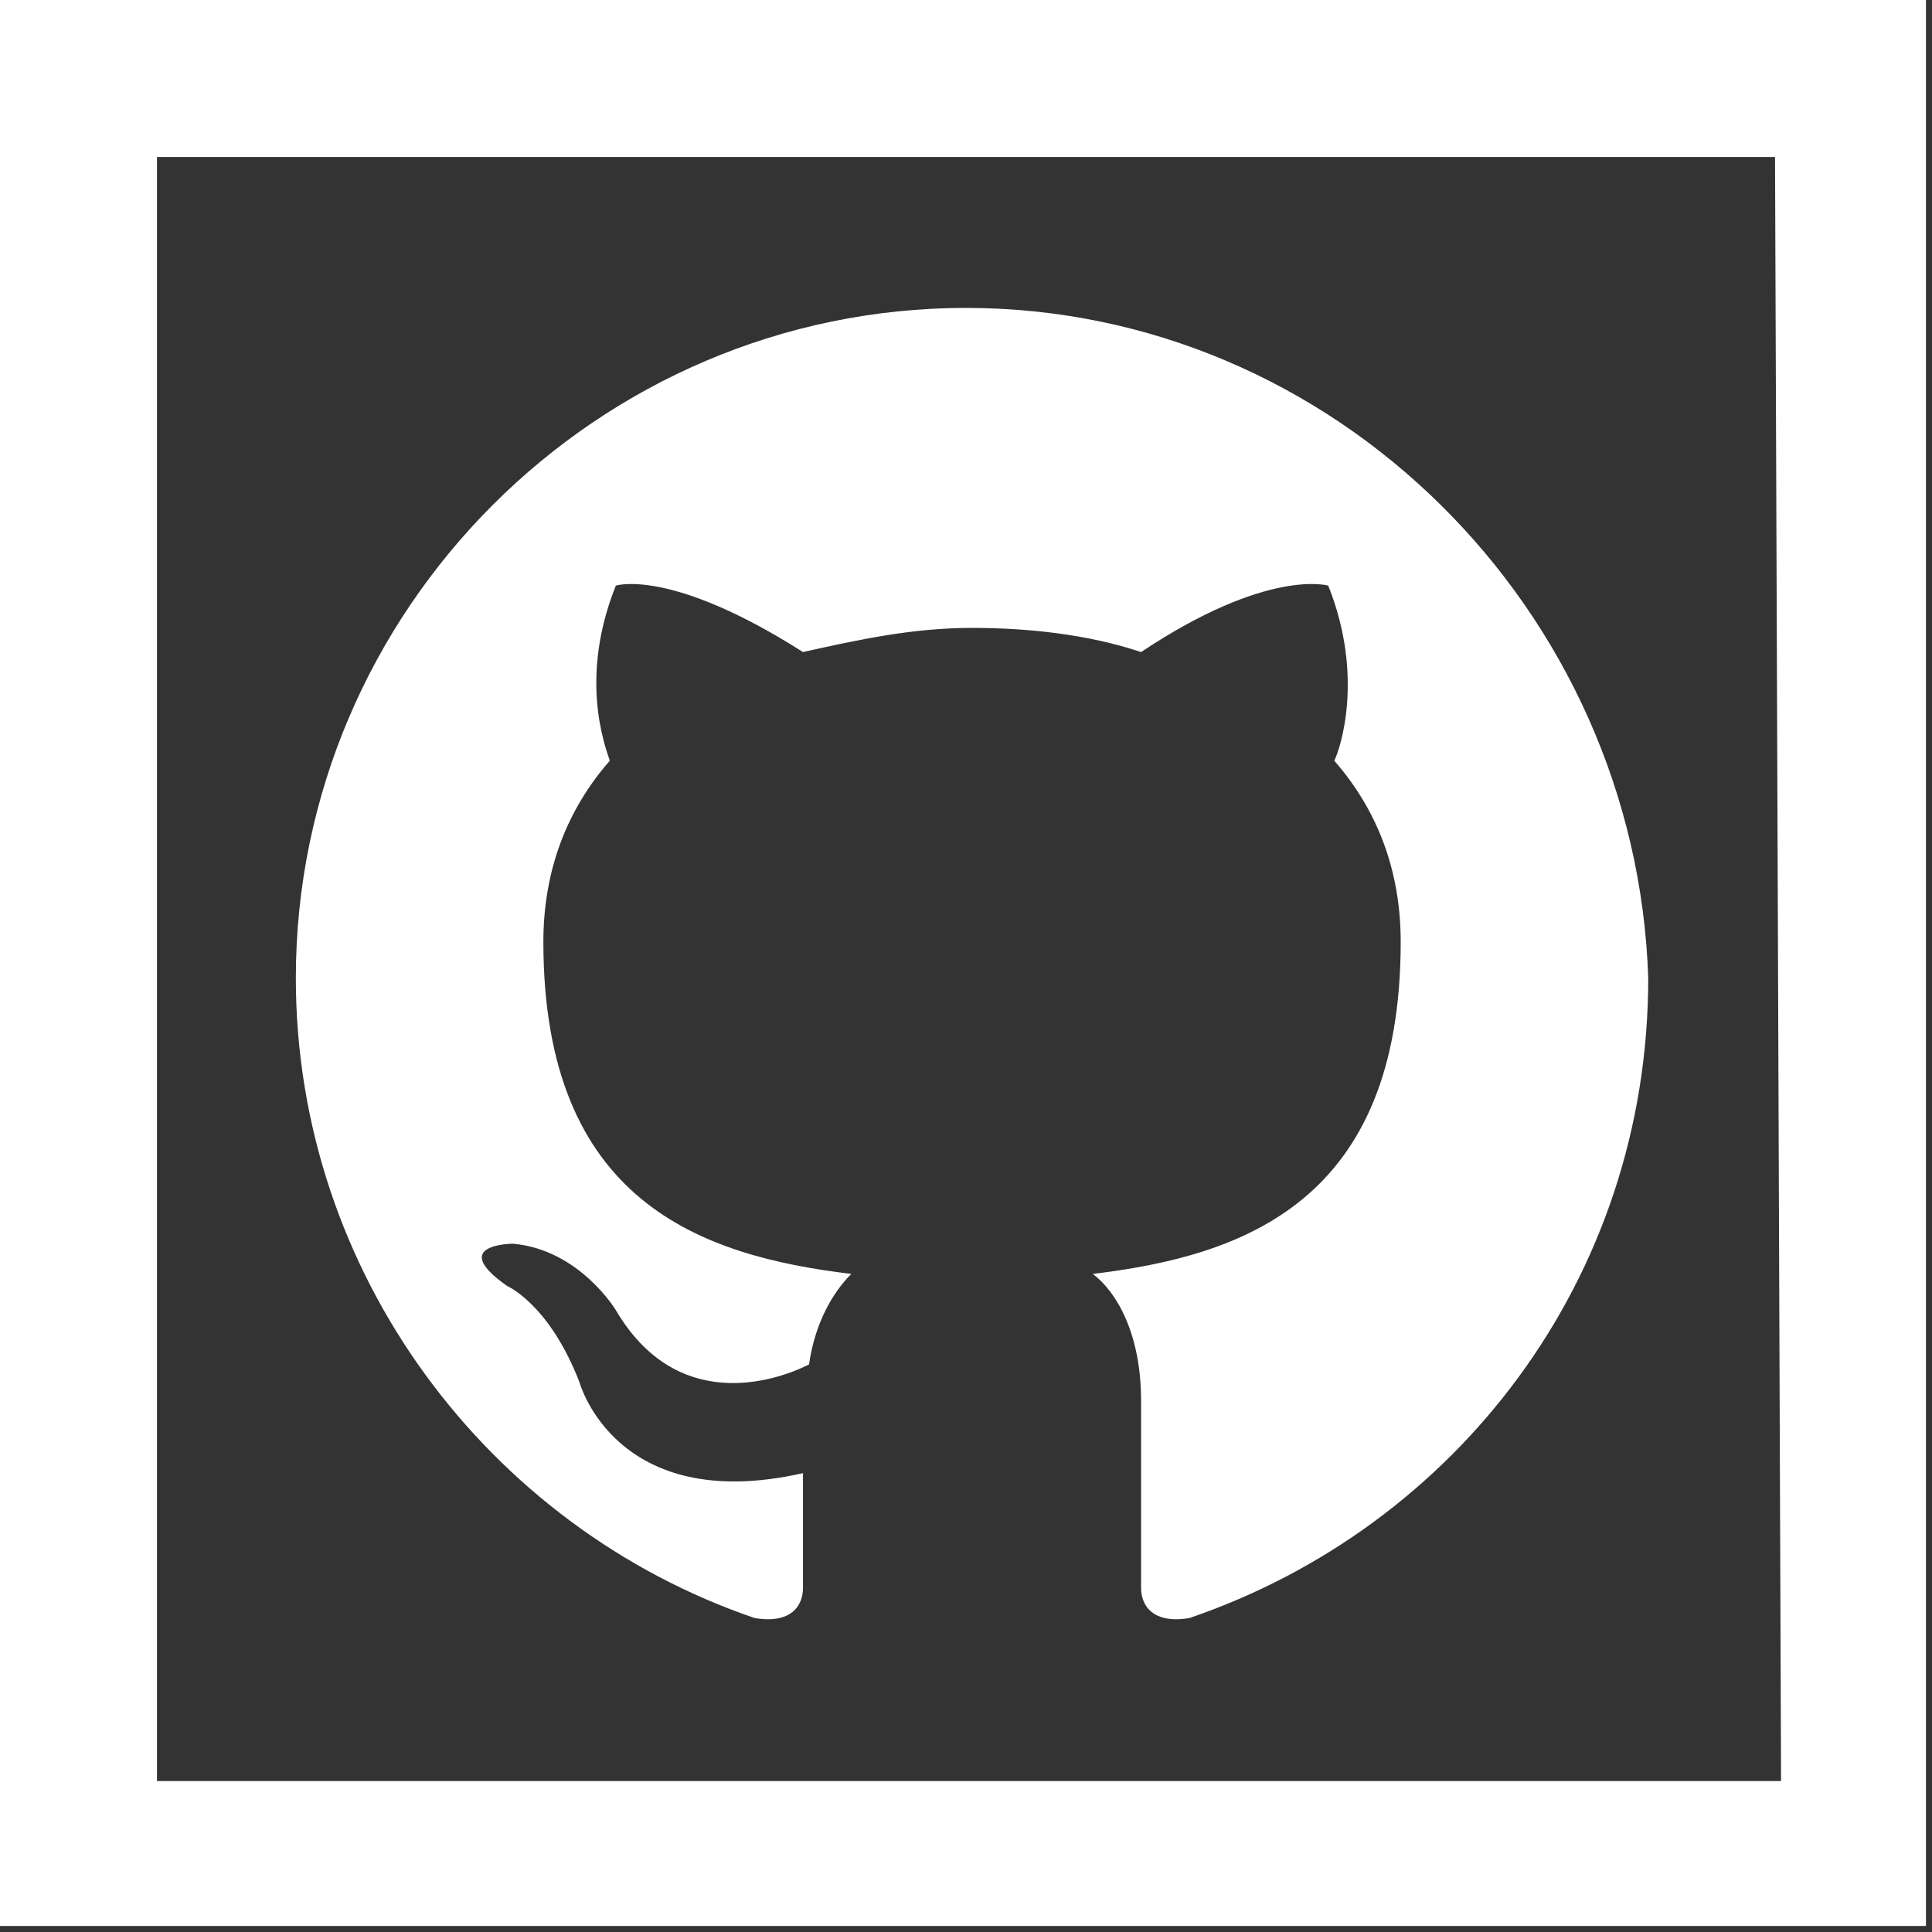
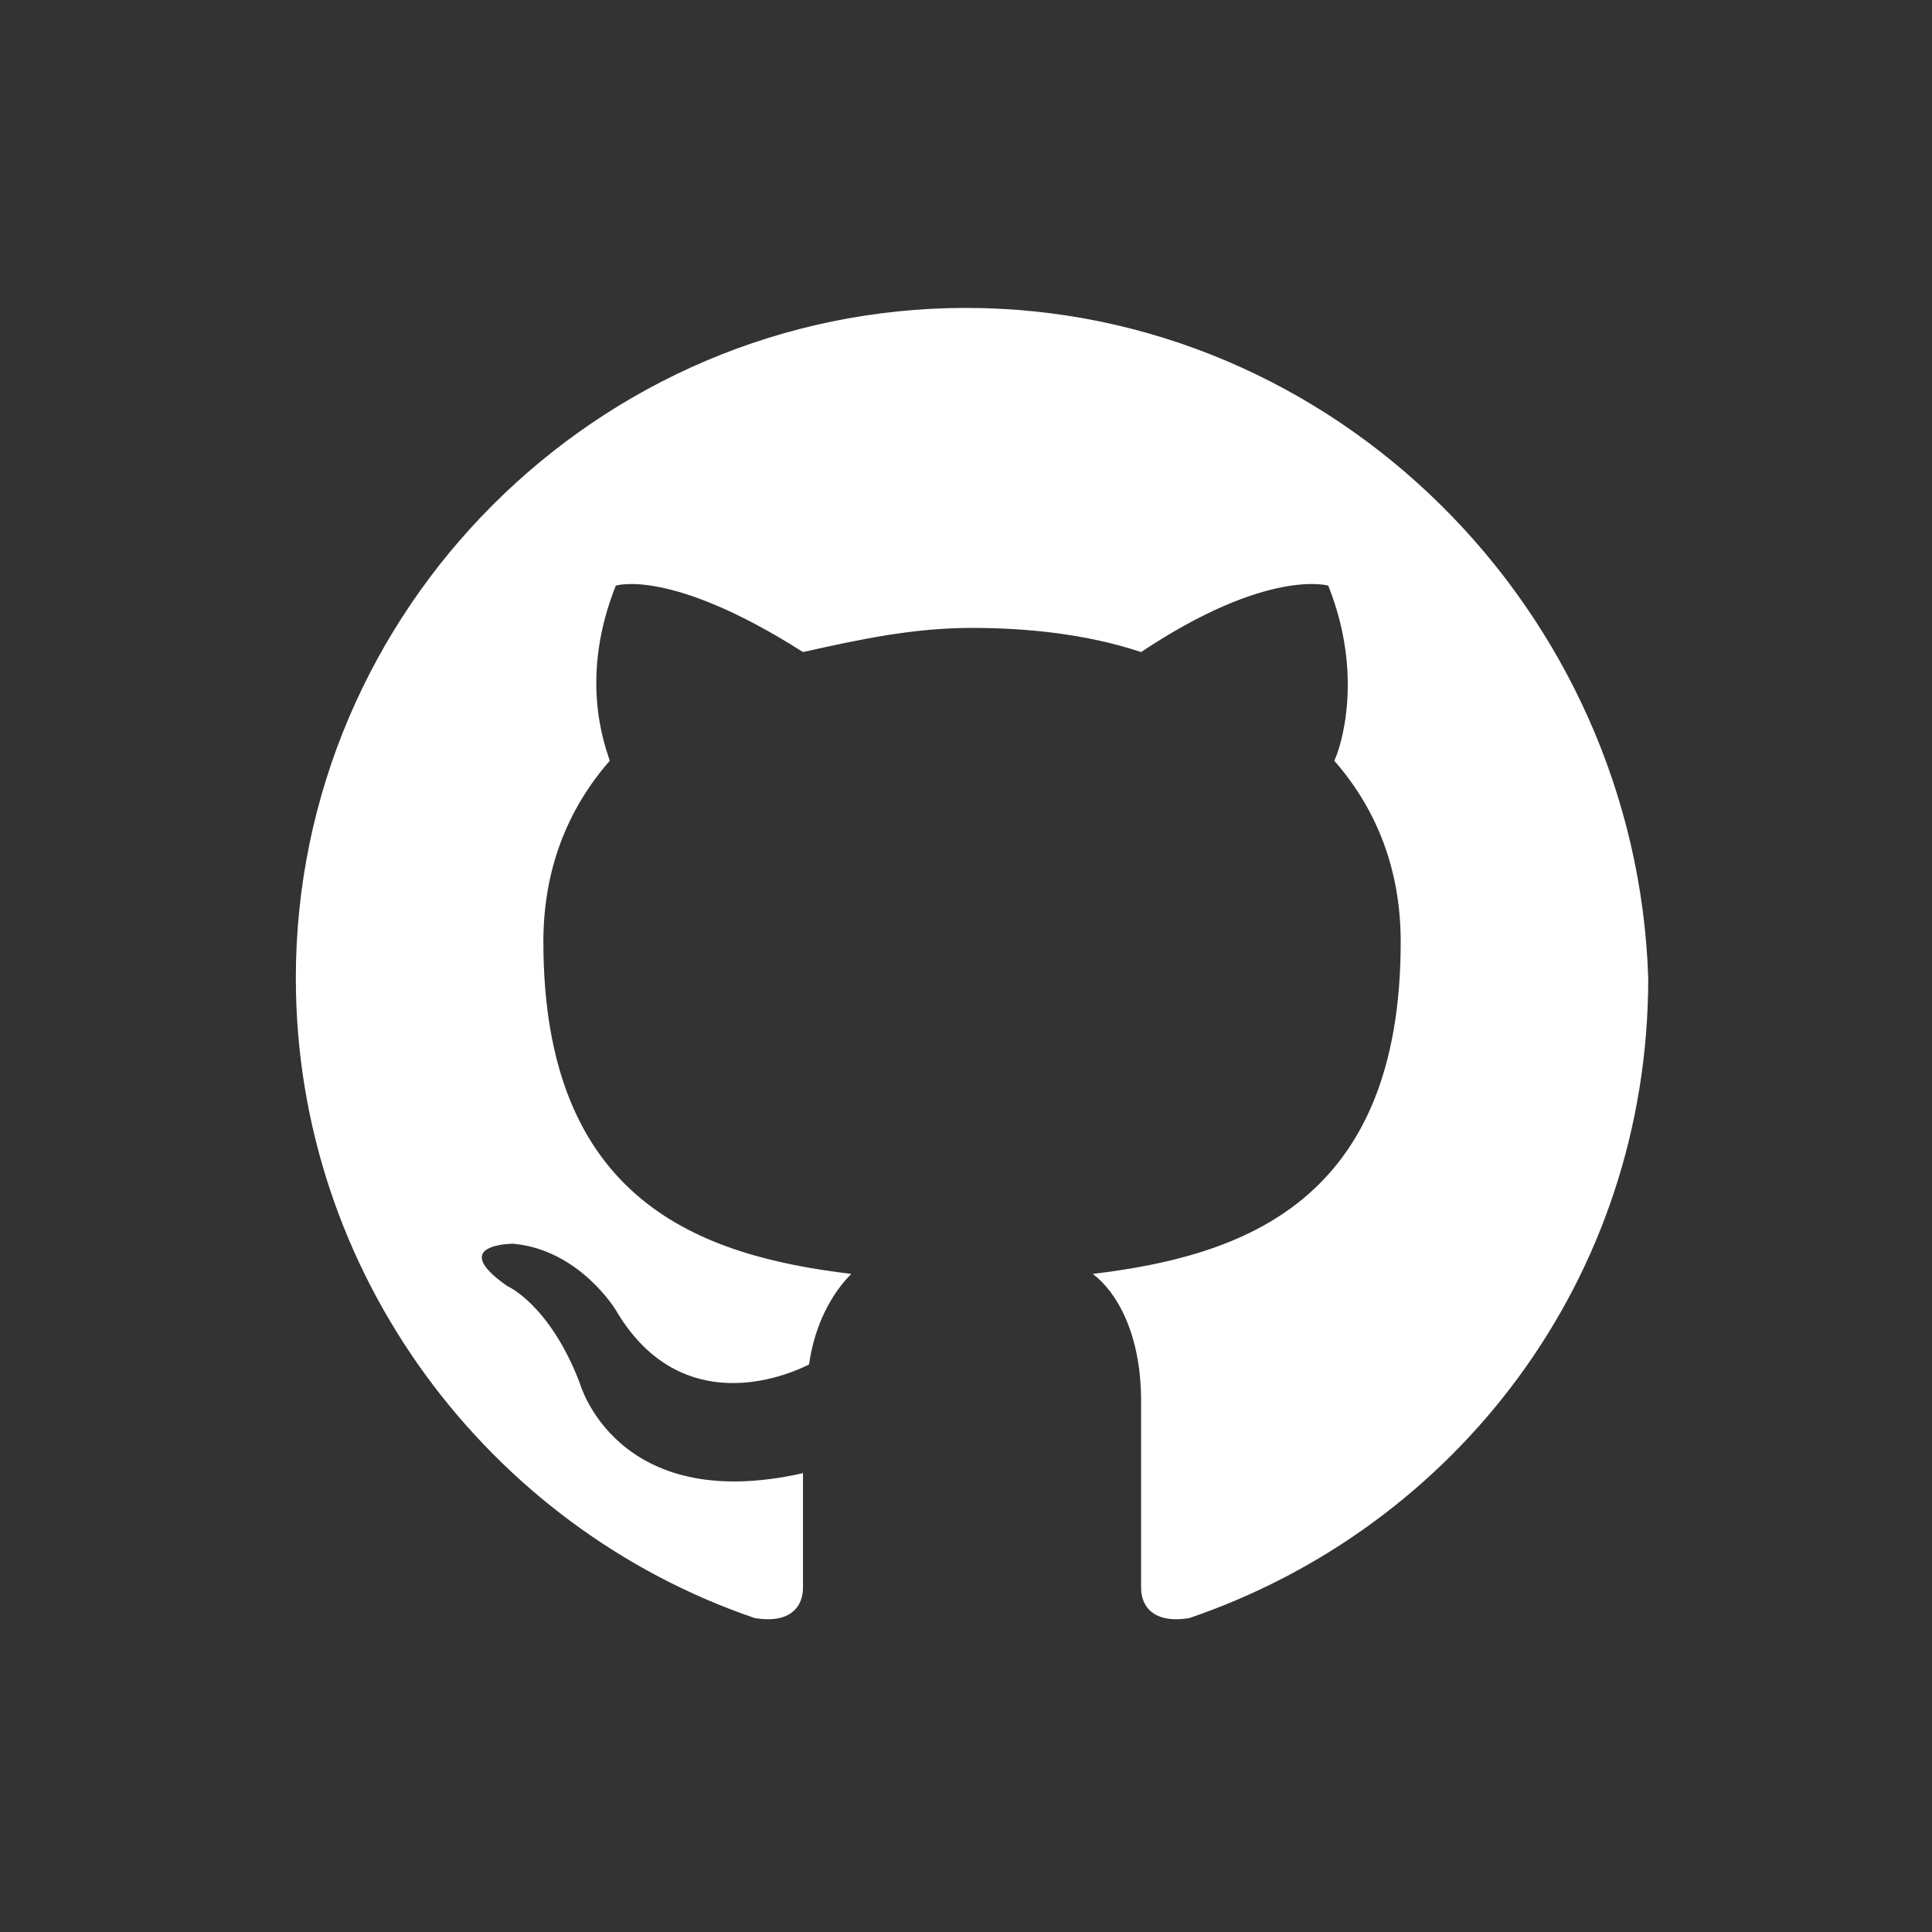
<svg xmlns="http://www.w3.org/2000/svg" version="1.1" id="Capa_1" x="0px" y="0px" viewBox="0 0 32 32" style="enable-background:new 0 0 32 32;" xml:space="preserve">
  <rect x="0" y="0" width="32" height="32" fill="#333333" stroke="none" />
  <style type="text/css">
	.st0{fill:#FFFFFF;}
	.st1{fill-rule:evenodd;clip-rule:evenodd;fill:#FFFFFF;}
</style>
  <g>
    <g>
-       <path class="st0" d="M0,0v31.9h31.9V0H0z M29.5,29.5H2.6V2.6h26.8L29.5,29.5L29.5,29.5z" />
-     </g>
+       </g>
  </g>
  <path class="st1" d="M16,5.1c-6.1,0-11.1,5-11.1,11.1c0,4.9,3.2,9.1,7.6,10.6c0.6,0.1,0.8-0.2,0.8-0.5s0-1,0-1.9  c-3.1,0.7-3.7-1.5-3.7-1.5c-0.5-1.3-1.2-1.6-1.2-1.6c-1-0.7,0.1-0.7,0.1-0.7c1.1,0.1,1.7,1.1,1.7,1.1c1,1.7,2.6,1.2,3.2,0.9  c0.1-0.7,0.4-1.2,0.7-1.5C11.6,20.8,9,19.9,9,15.6c0-1.2,0.4-2.2,1.1-3c-0.1-0.3-0.5-1.4,0.1-2.9c0,0,0.9-0.3,3.1,1.1  c0.9-0.2,1.8-0.4,2.8-0.4c0.9,0,1.9,0.1,2.8,0.4C21,9.4,22,9.7,22,9.7c0.6,1.5,0.2,2.7,0.1,2.9c0.7,0.8,1.1,1.8,1.1,3  c0,4.3-2.6,5.2-5.1,5.5c0.4,0.3,0.8,1,0.8,2.1c0,1.5,0,2.7,0,3.1c0,0.3,0.2,0.6,0.8,0.5c4.4-1.5,7.6-5.6,7.6-10.6  C27.1,10.1,22.1,5.1,16,5.1z" />
</svg>